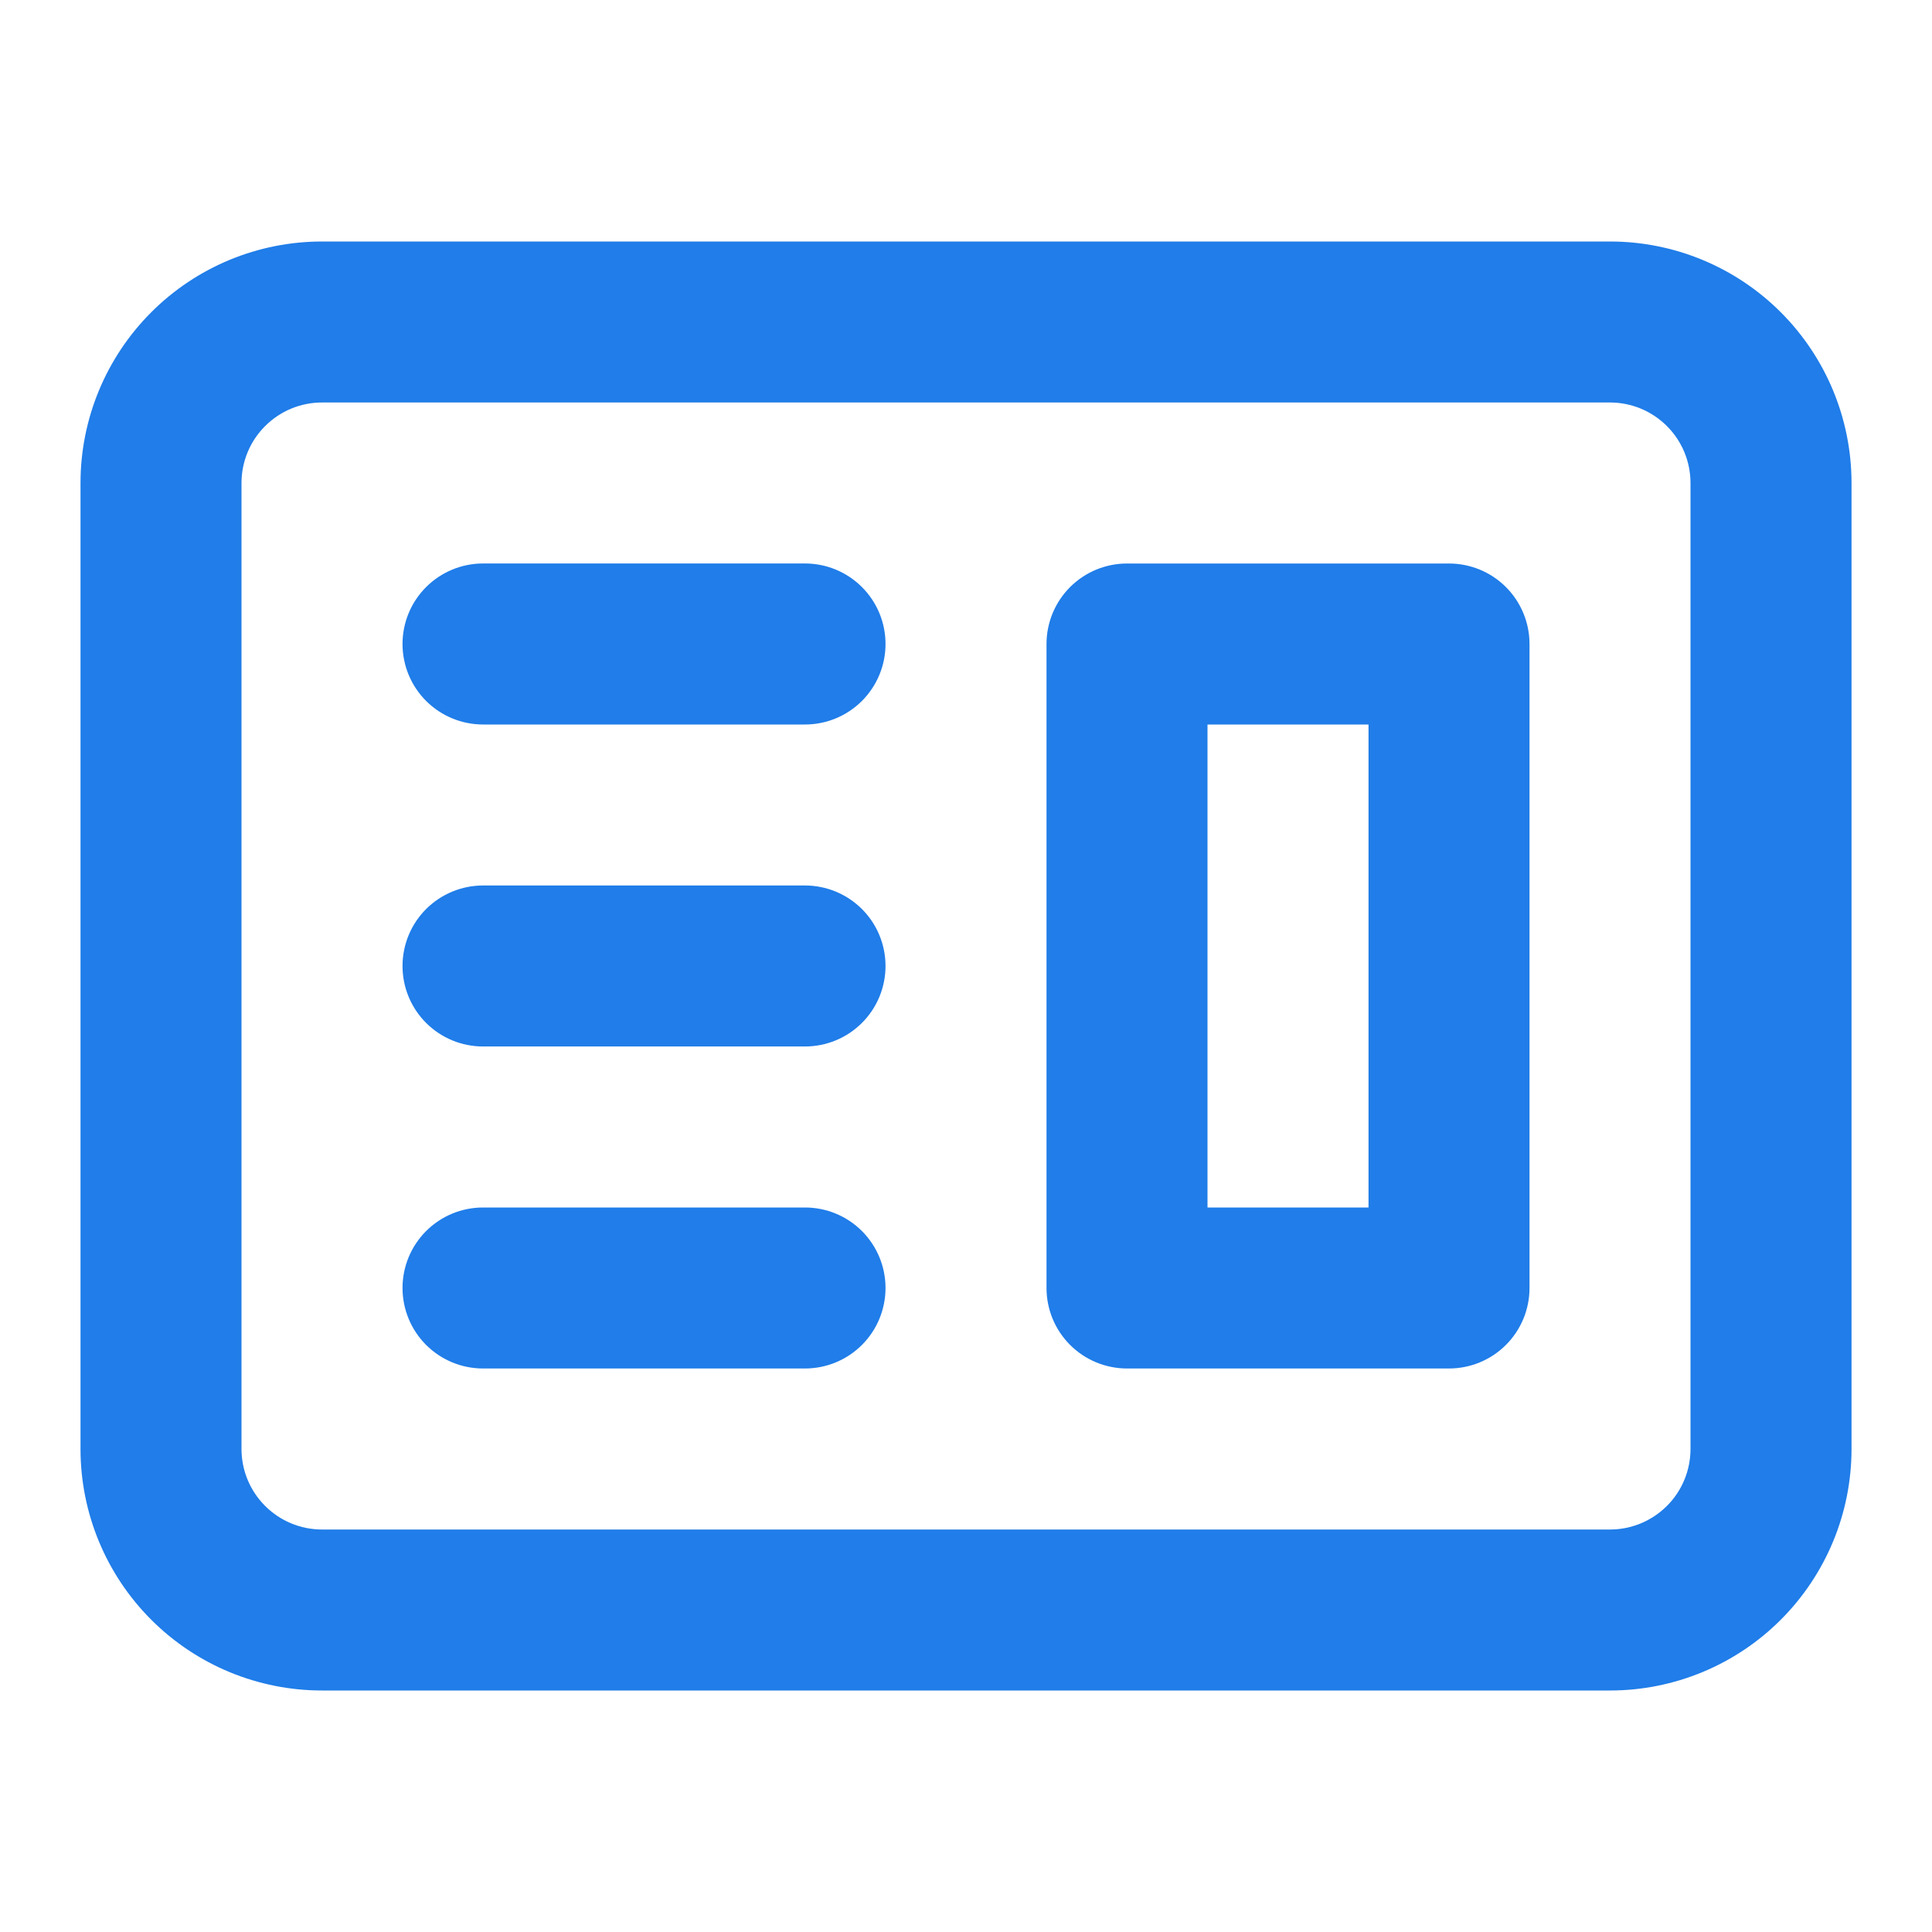
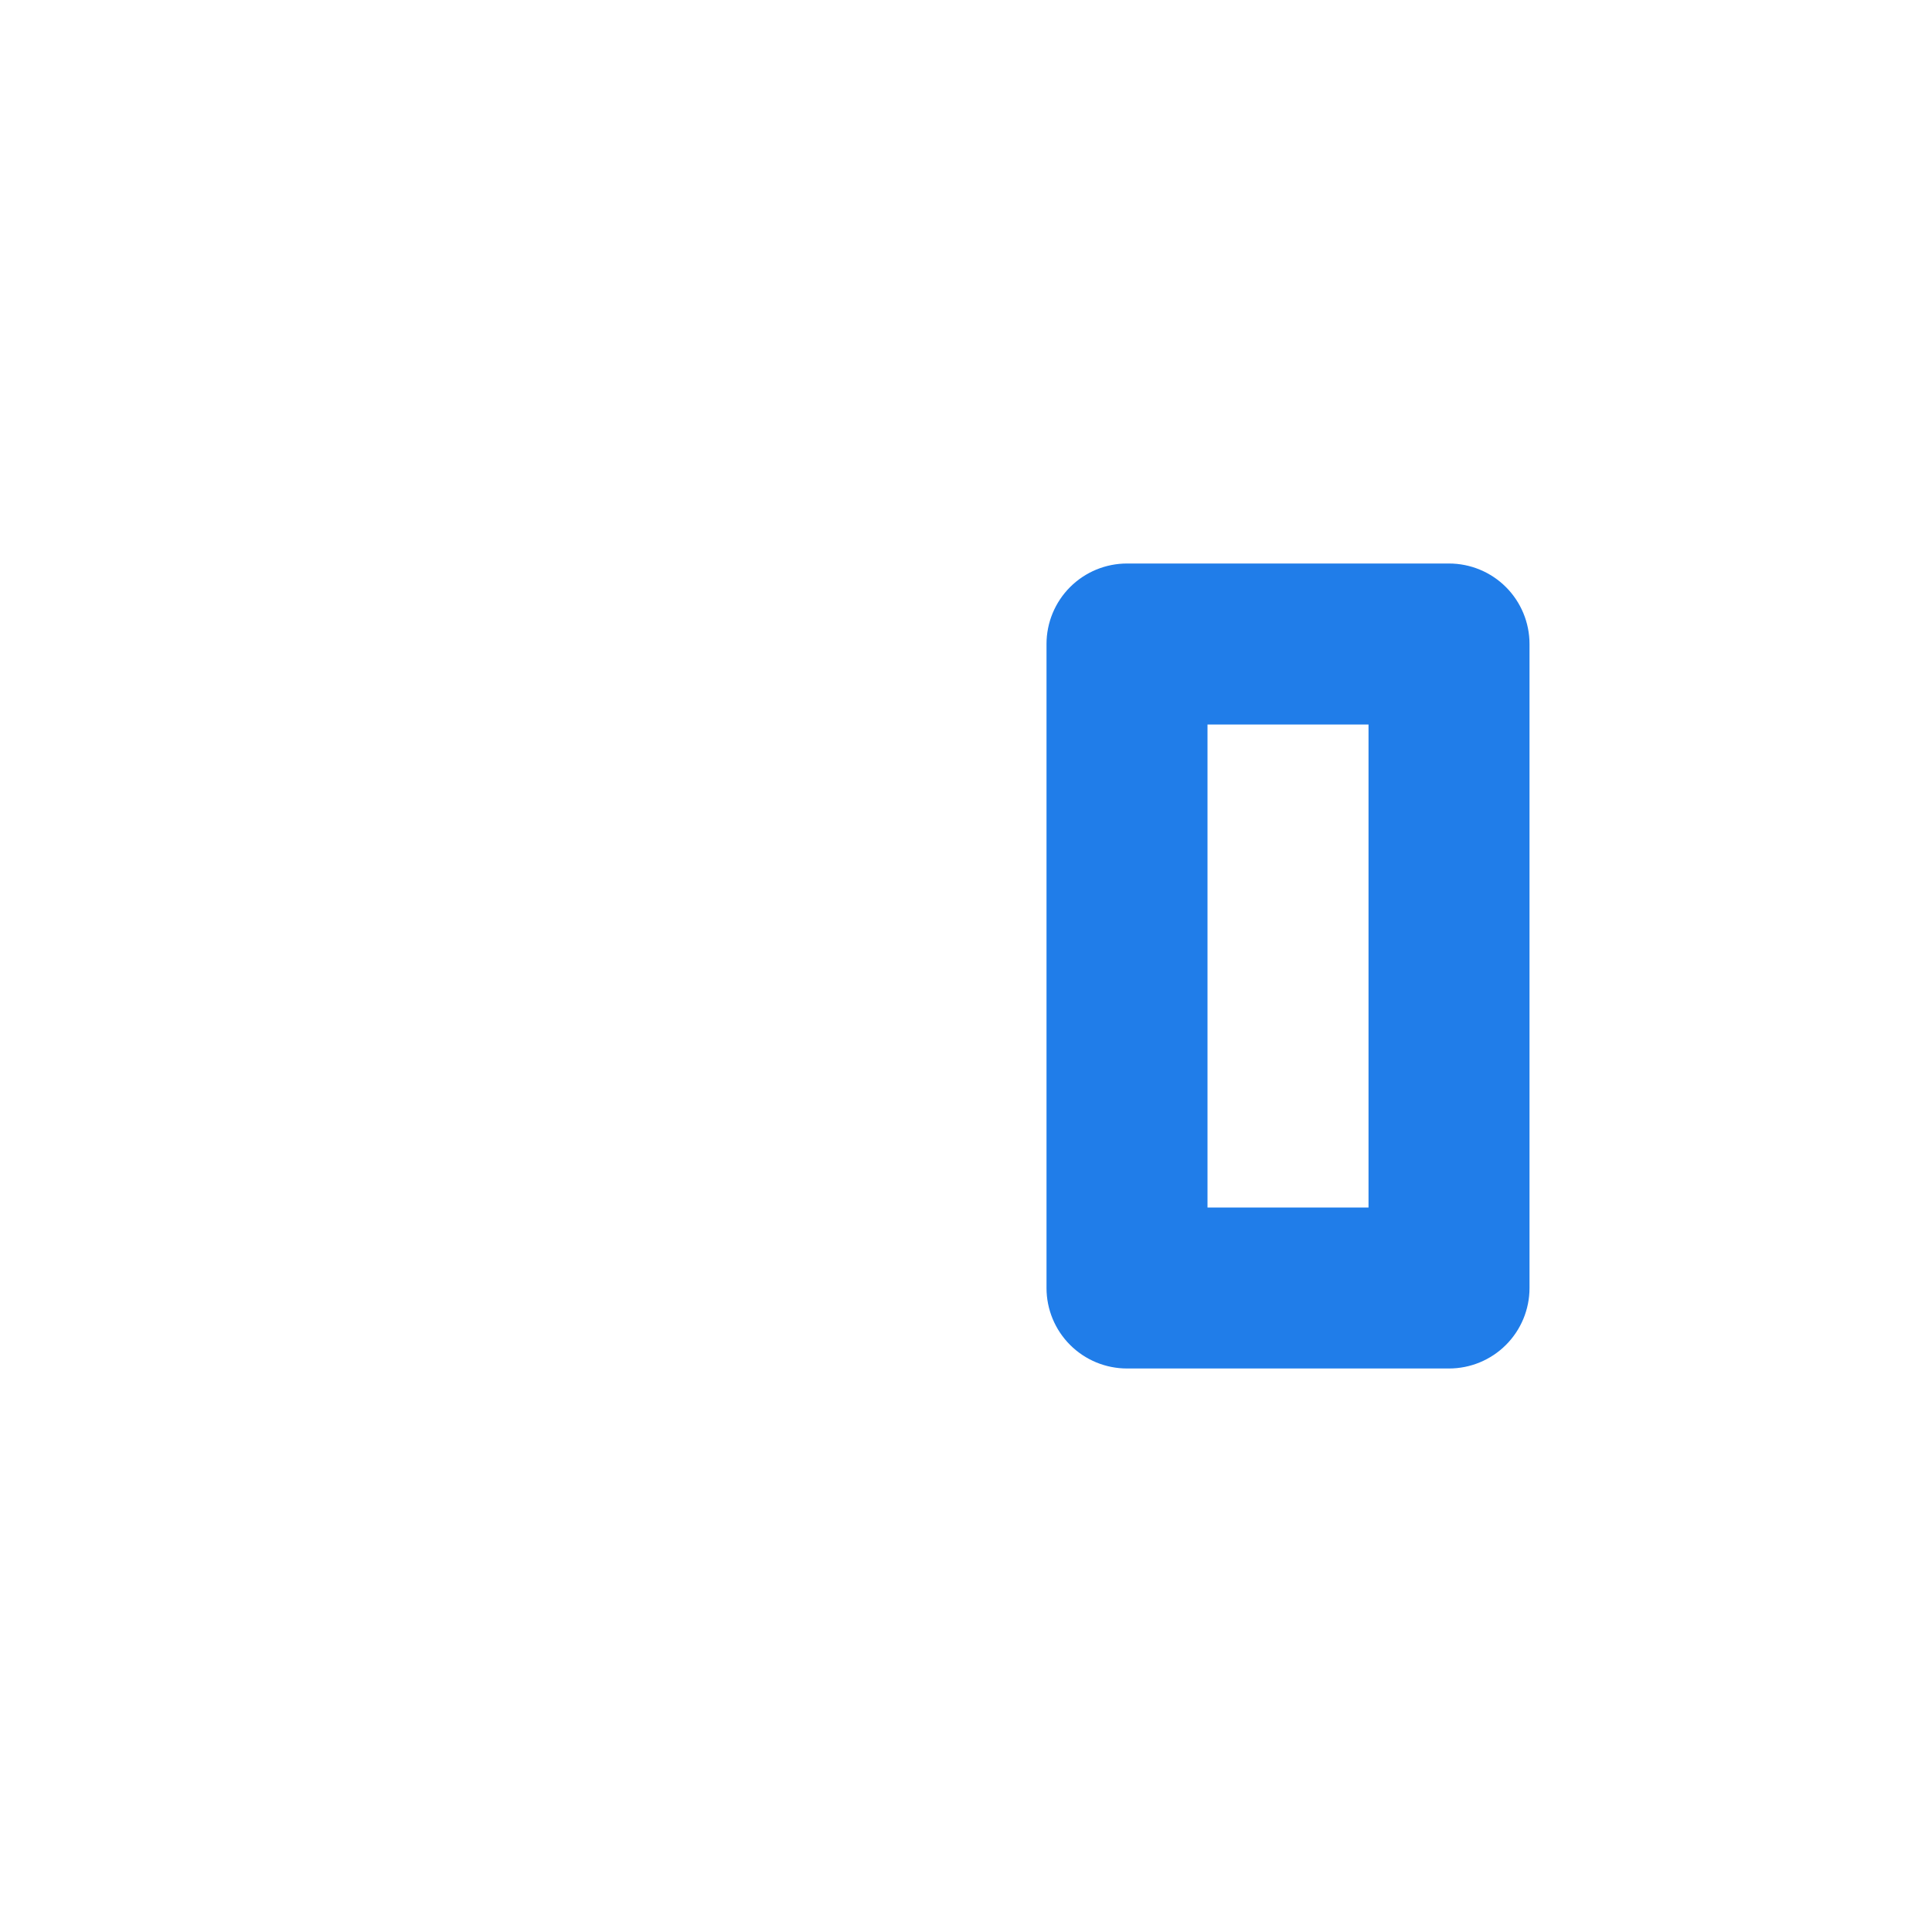
<svg xmlns="http://www.w3.org/2000/svg" width="55" height="55" viewBox="0 0 55 55" fill="none">
  <path fill-rule="evenodd" clip-rule="evenodd" d="M32.084 16.042C31.476 16.042 30.893 16.283 30.463 16.713C30.033 17.143 29.792 17.726 29.792 18.333V36.667C29.792 37.275 30.033 37.857 30.463 38.287C30.893 38.717 31.476 38.958 32.084 38.958H41.25C41.858 38.958 42.441 38.717 42.871 38.287C43.301 37.857 43.542 37.275 43.542 36.667V18.333C43.542 17.726 43.301 17.143 42.871 16.713C42.441 16.283 41.858 16.042 41.25 16.042H32.084ZM38.959 20.625H34.375V34.375H38.959V20.625Z" fill="#207DE9" />
-   <path d="M13.751 16.041C13.143 16.041 12.56 16.283 12.13 16.713C11.7 17.142 11.459 17.725 11.459 18.333C11.459 18.941 11.7 19.524 12.13 19.954C12.56 20.383 13.143 20.625 13.751 20.625H22.917C23.525 20.625 24.108 20.383 24.538 19.954C24.968 19.524 25.209 18.941 25.209 18.333C25.209 17.725 24.968 17.142 24.538 16.713C24.108 16.283 23.525 16.041 22.917 16.041H13.751ZM13.751 25.208C13.143 25.208 12.56 25.45 12.13 25.879C11.7 26.309 11.459 26.892 11.459 27.5C11.459 28.108 11.7 28.691 12.13 29.12C12.56 29.55 13.143 29.791 13.751 29.791H22.917C23.525 29.791 24.108 29.55 24.538 29.12C24.968 28.691 25.209 28.108 25.209 27.5C25.209 26.892 24.968 26.309 24.538 25.879C24.108 25.45 23.525 25.208 22.917 25.208H13.751ZM11.459 36.666C11.459 36.059 11.7 35.476 12.13 35.046C12.56 34.616 13.143 34.375 13.751 34.375H22.917C23.525 34.375 24.108 34.616 24.538 35.046C24.968 35.476 25.209 36.059 25.209 36.666C25.209 37.274 24.968 37.857 24.538 38.287C24.108 38.717 23.525 38.958 22.917 38.958H13.751C13.143 38.958 12.56 38.717 12.13 38.287C11.7 37.857 11.459 37.274 11.459 36.666Z" fill="#207DE9" />
-   <path fill-rule="evenodd" clip-rule="evenodd" d="M9.167 6.875C7.344 6.875 5.595 7.599 4.306 8.889C3.016 10.178 2.292 11.927 2.292 13.75V41.25C2.292 43.073 3.016 44.822 4.306 46.111C5.595 47.401 7.344 48.125 9.167 48.125H45.834C47.657 48.125 49.406 47.401 50.695 46.111C51.984 44.822 52.709 43.073 52.709 41.25V13.75C52.709 11.927 51.984 10.178 50.695 8.889C49.406 7.599 47.657 6.875 45.834 6.875H9.167ZM45.834 11.458H9.167C8.559 11.458 7.976 11.7 7.547 12.13C7.117 12.559 6.875 13.142 6.875 13.75V41.25C6.875 41.858 7.117 42.441 7.547 42.87C7.976 43.3 8.559 43.542 9.167 43.542H45.834C46.441 43.542 47.024 43.3 47.454 42.87C47.884 42.441 48.125 41.858 48.125 41.25V13.75C48.125 13.142 47.884 12.559 47.454 12.13C47.024 11.7 46.441 11.458 45.834 11.458Z" fill="#207DE9" />
</svg>